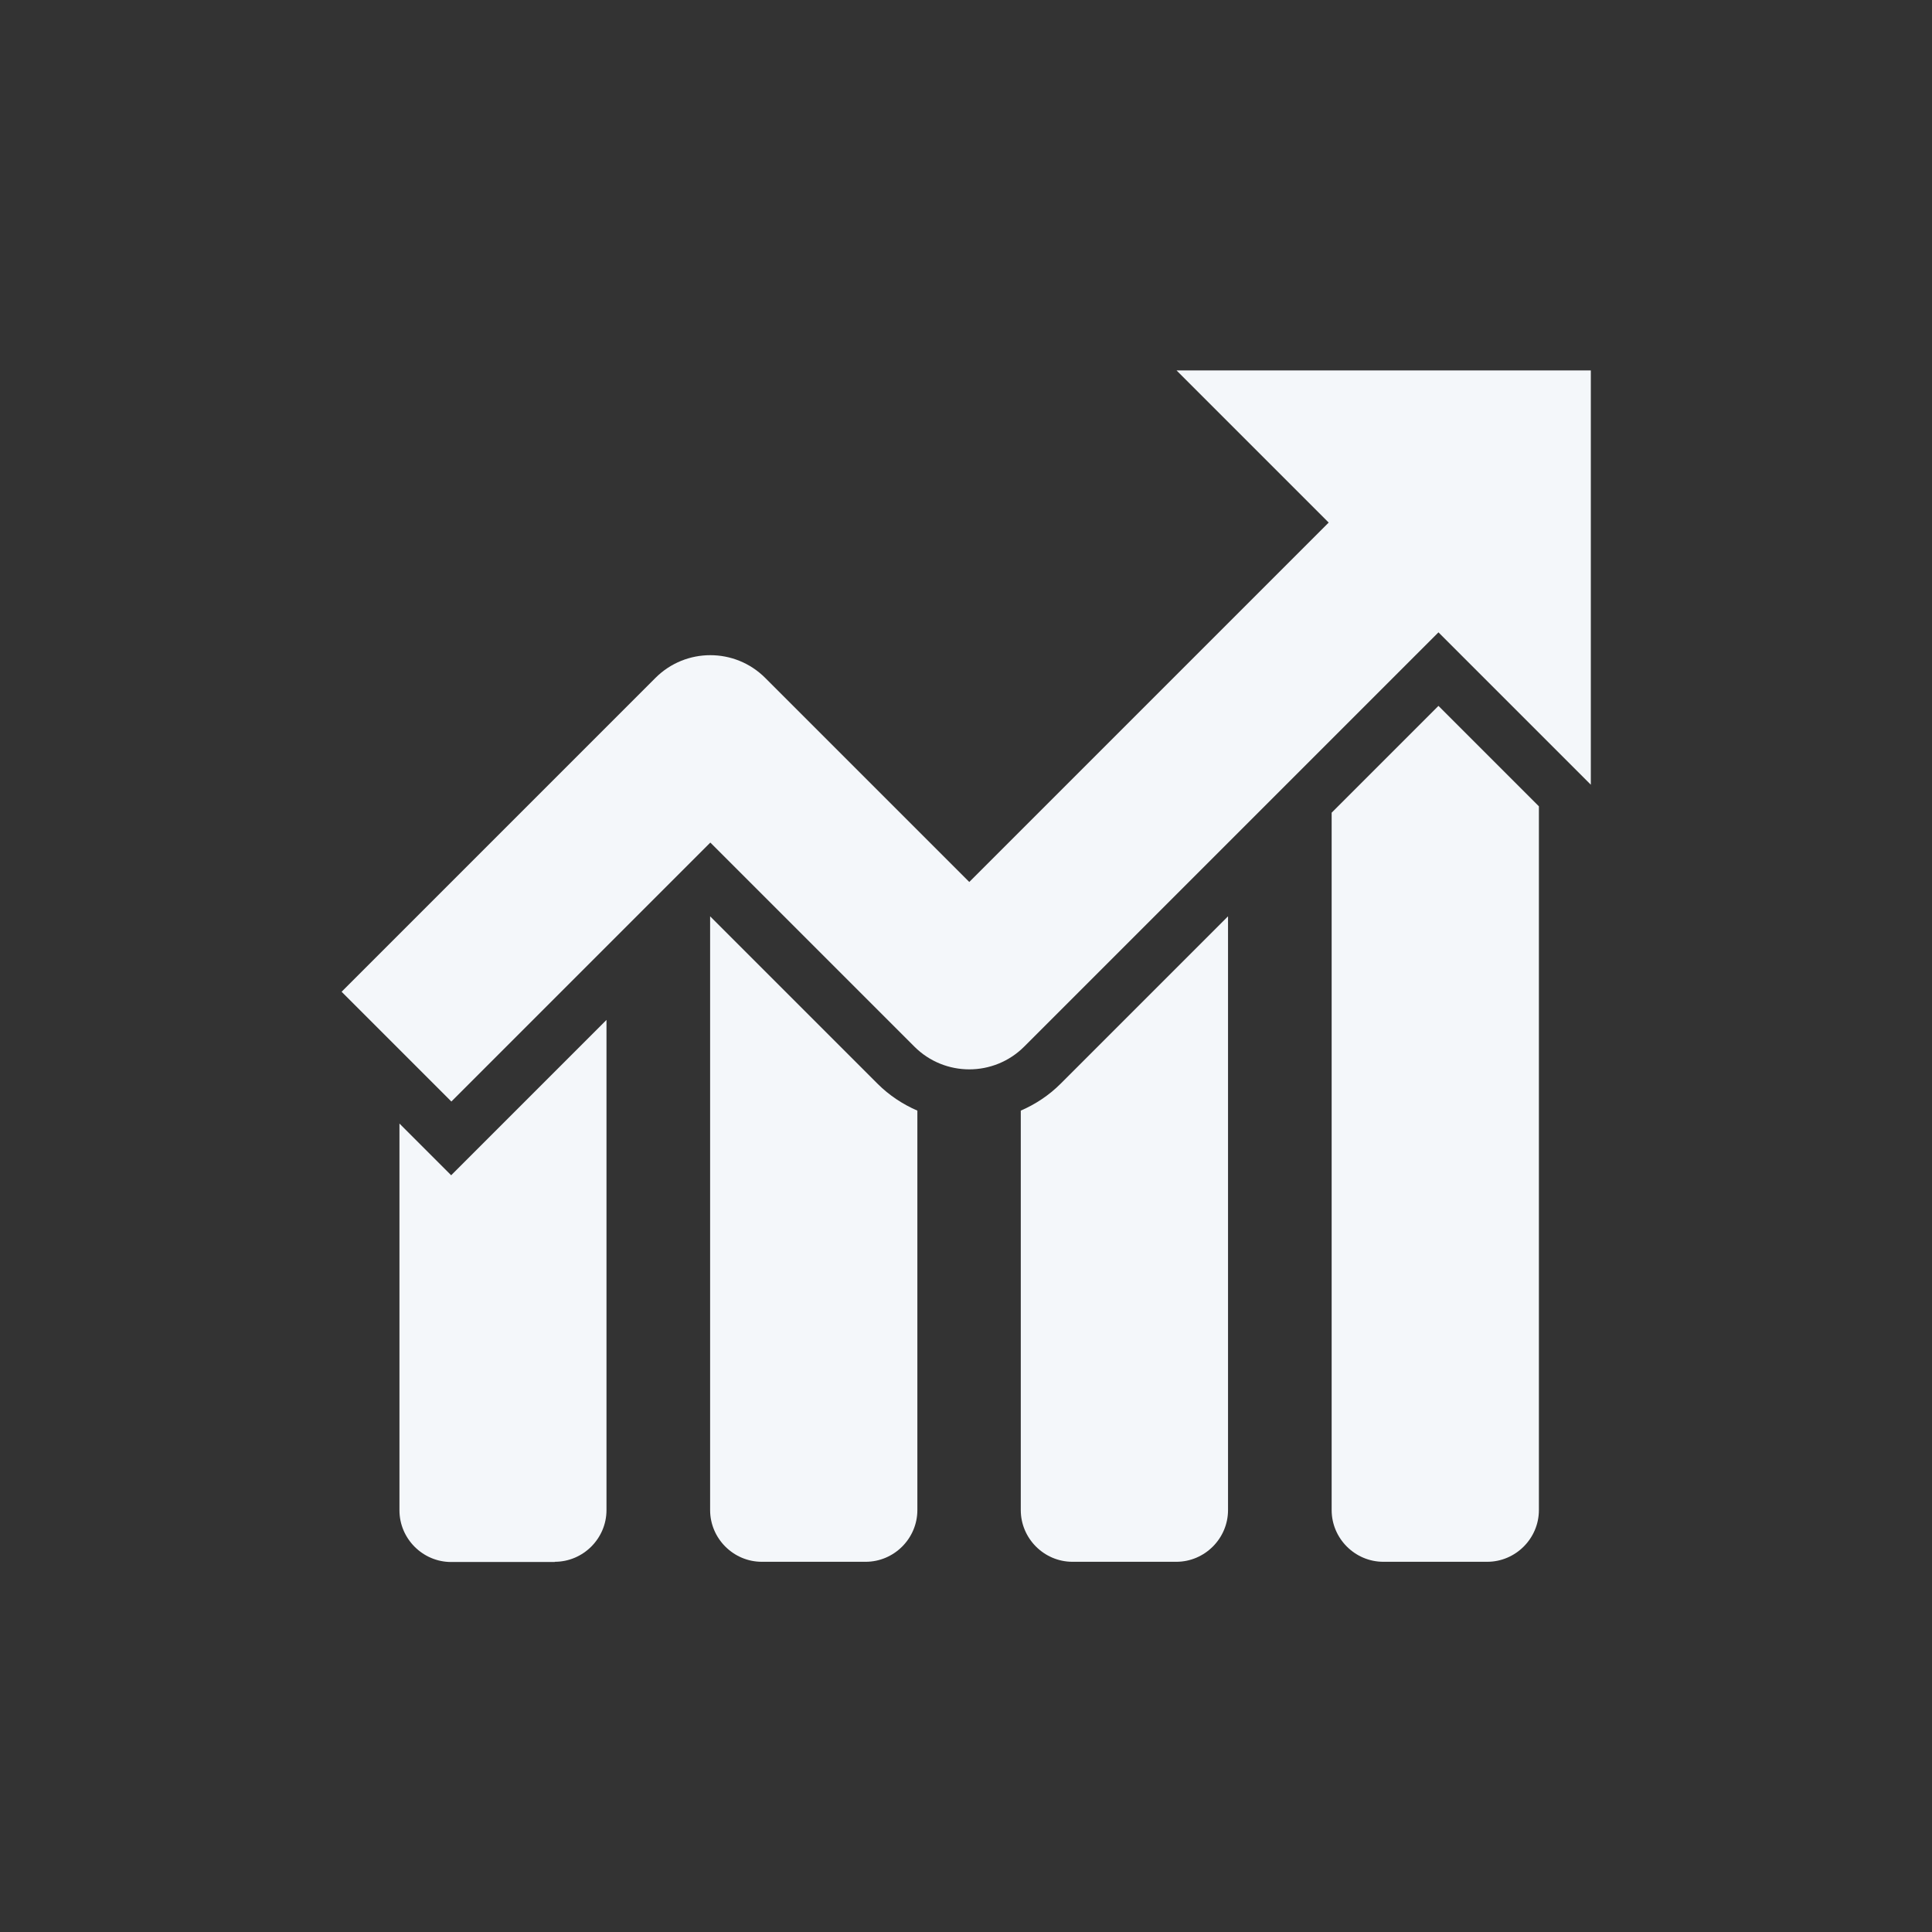
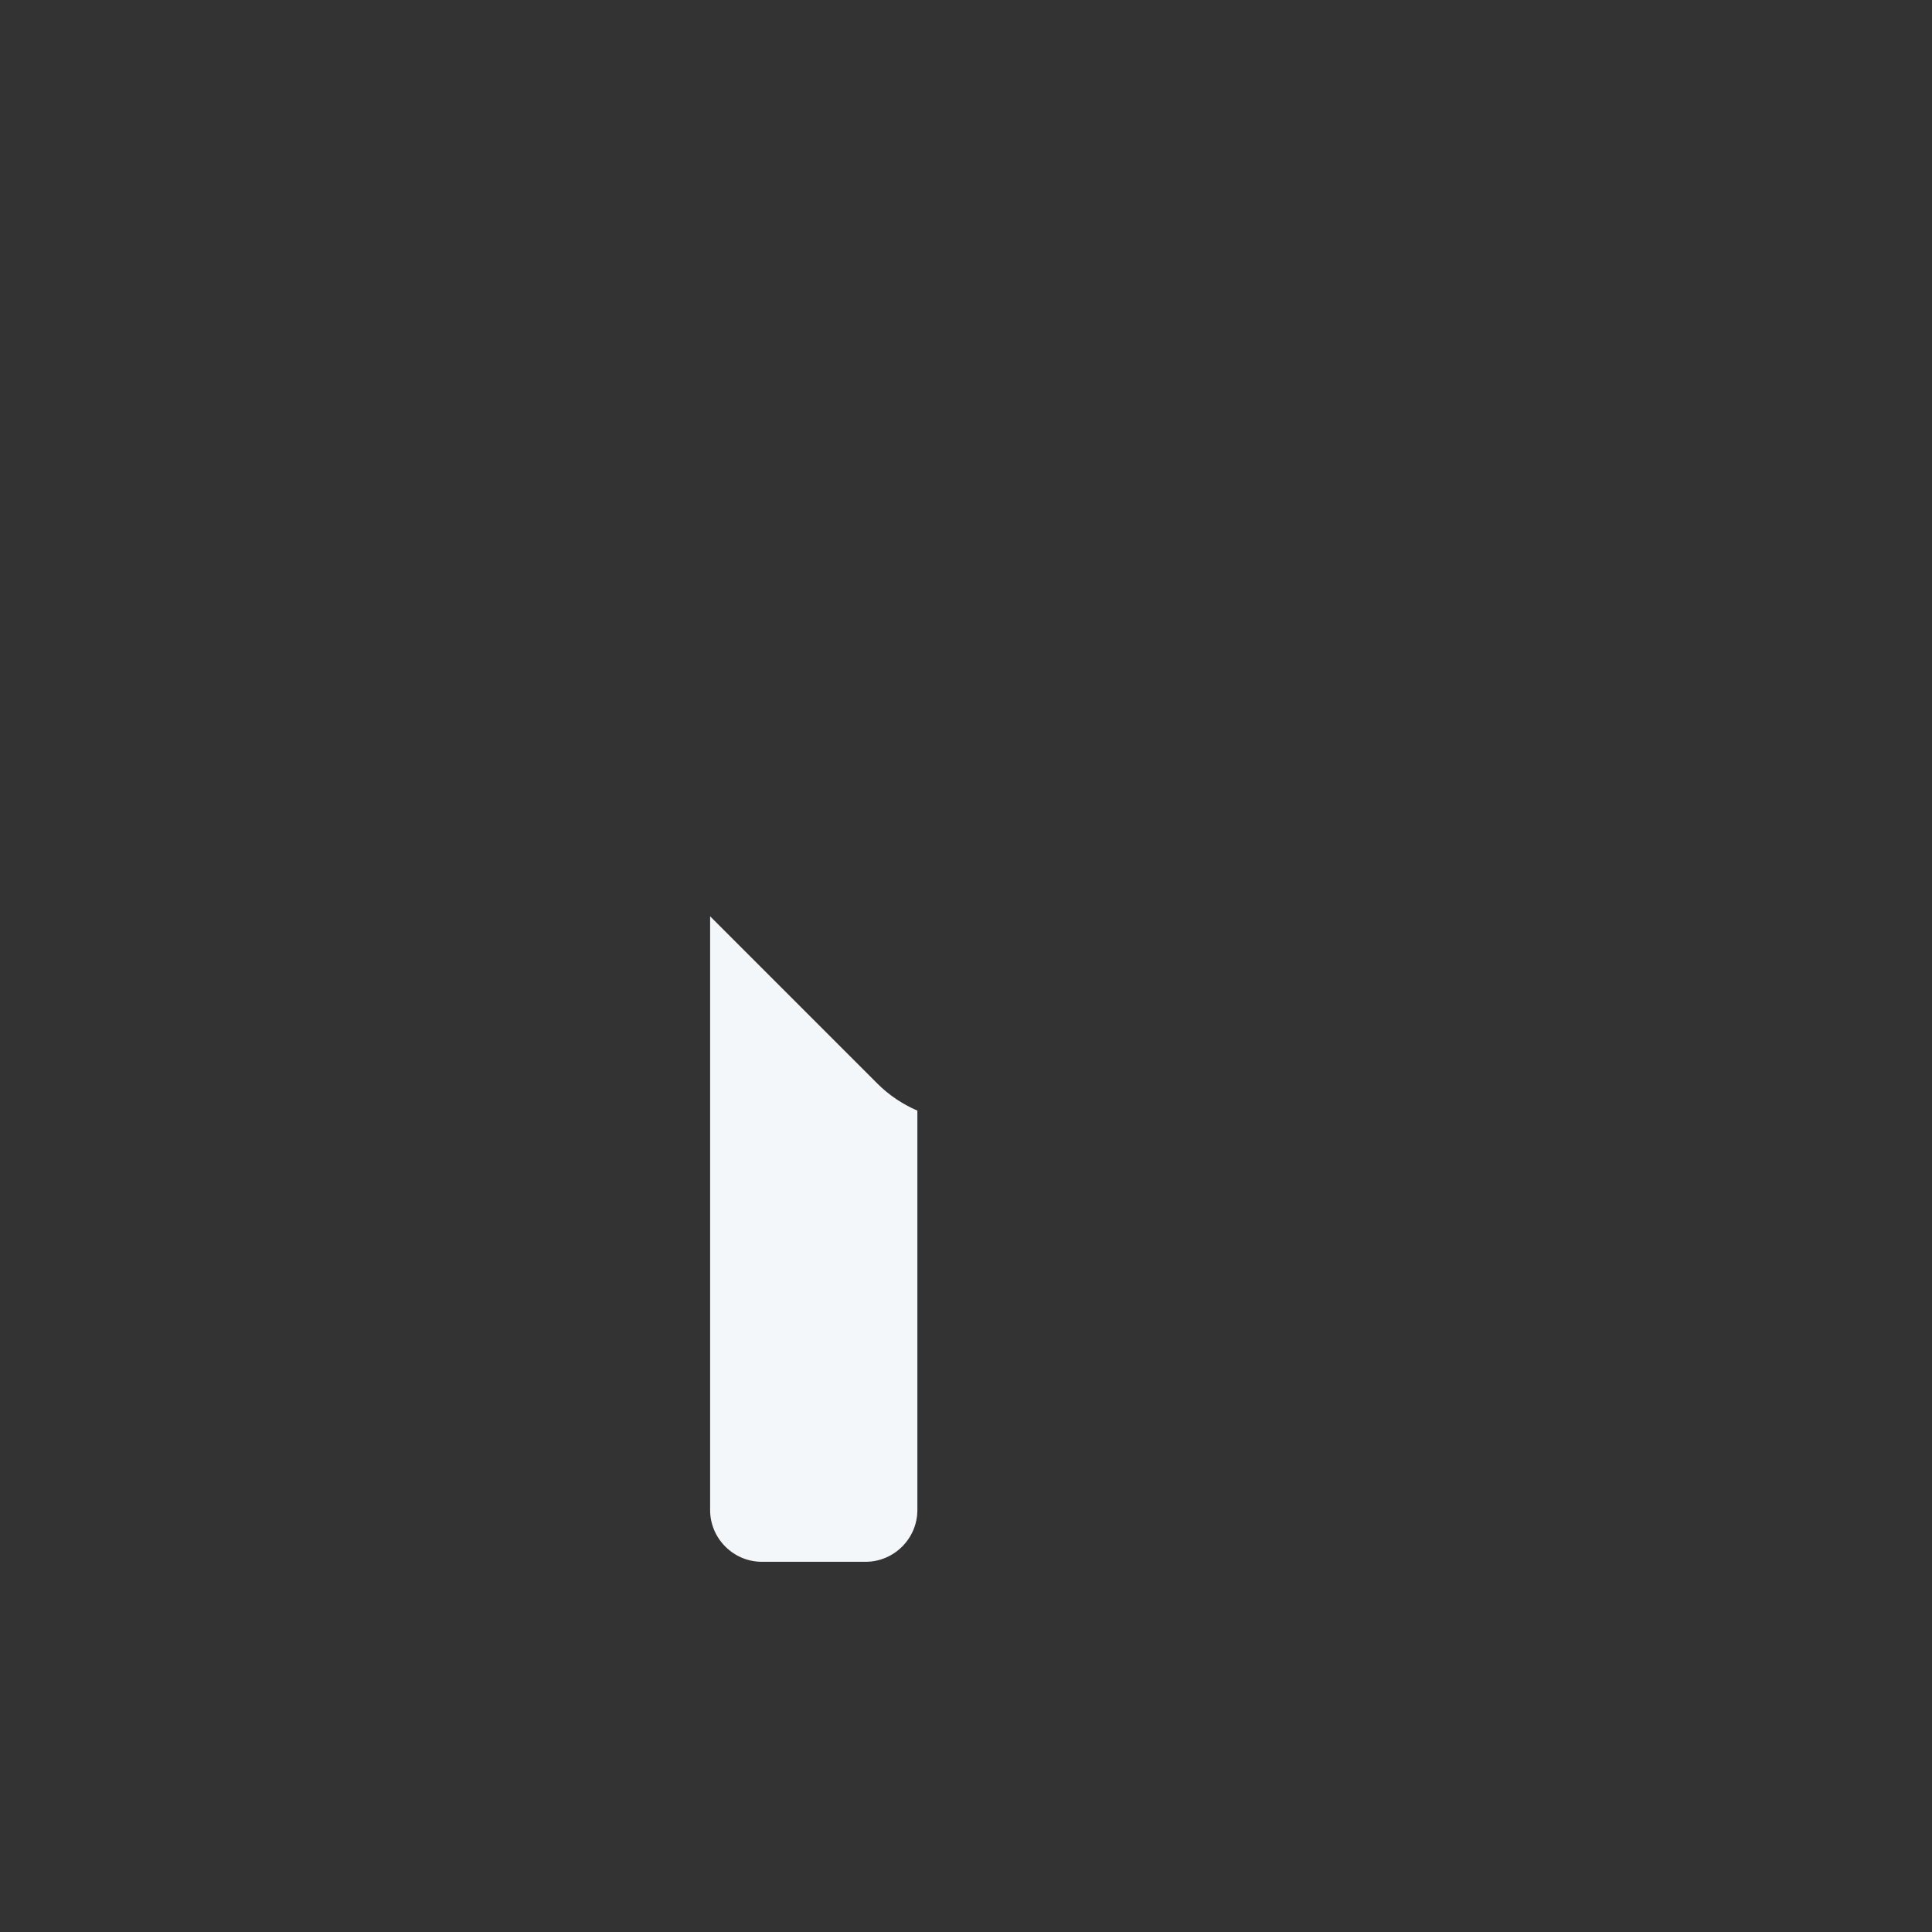
<svg xmlns="http://www.w3.org/2000/svg" id="Layer_2" data-name="Layer 2" viewBox="0 0 91.17 91.17">
  <rect x="0" y="0" width="91.17" height="91.17" fill="#333333" stroke="none" />
  <defs>
    <style>
      .cls-1 {
        fill: #f4f7fa;
      }

      .cls-2 {
        fill: #1e1e1e;
        opacity: 0;
      }
    </style>
  </defs>
  <g id="Layer_1-2" data-name="Layer 1">
    <g>
-       <rect class="cls-2" width="91.17" height="91.17" />
      <g>
-         <path class="cls-1" d="M62.7,24.66l-16.96,16.96-9.63-9.63c-1.43-1.43-3.75-1.43-5.18,0l-14.81,14.81,5.18,5.18,12.22-12.22,9.63,9.63c1.43,1.43,3.75,1.43,5.18,0l19.55-19.55,7.19,7.19v-19.55h-19.55l7.19,7.19Z" />
-         <path class="cls-1" d="M26.18,73.7c1.34,0,2.44-1.1,2.44-2.44v-23.13l-7.33,7.33-2.44-2.44v18.25c0,1.34,1.1,2.44,2.44,2.44h4.89Z" />
        <path class="cls-1" d="M40.85,73.7c1.34,0,2.44-1.1,2.44-2.44v-18.85c-.69-.3-1.33-.72-1.88-1.27l-7.9-7.9v28.02c0,1.34,1.1,2.44,2.44,2.44h4.89Z" />
-         <path class="cls-1" d="M55.51,73.7c1.34,0,2.44-1.1,2.44-2.44v-28.02l-7.9,7.9c-.55.55-1.19.97-1.88,1.27v18.85c0,1.34,1.1,2.44,2.44,2.44h4.89Z" />
-         <path class="cls-1" d="M70.18,73.7c1.34,0,2.44-1.1,2.44-2.44v-33.21l-4.74-4.74-5.04,5.04v32.91c0,1.34,1.1,2.44,2.44,2.44h4.89Z" />
      </g>
    </g>
  </g>
</svg>